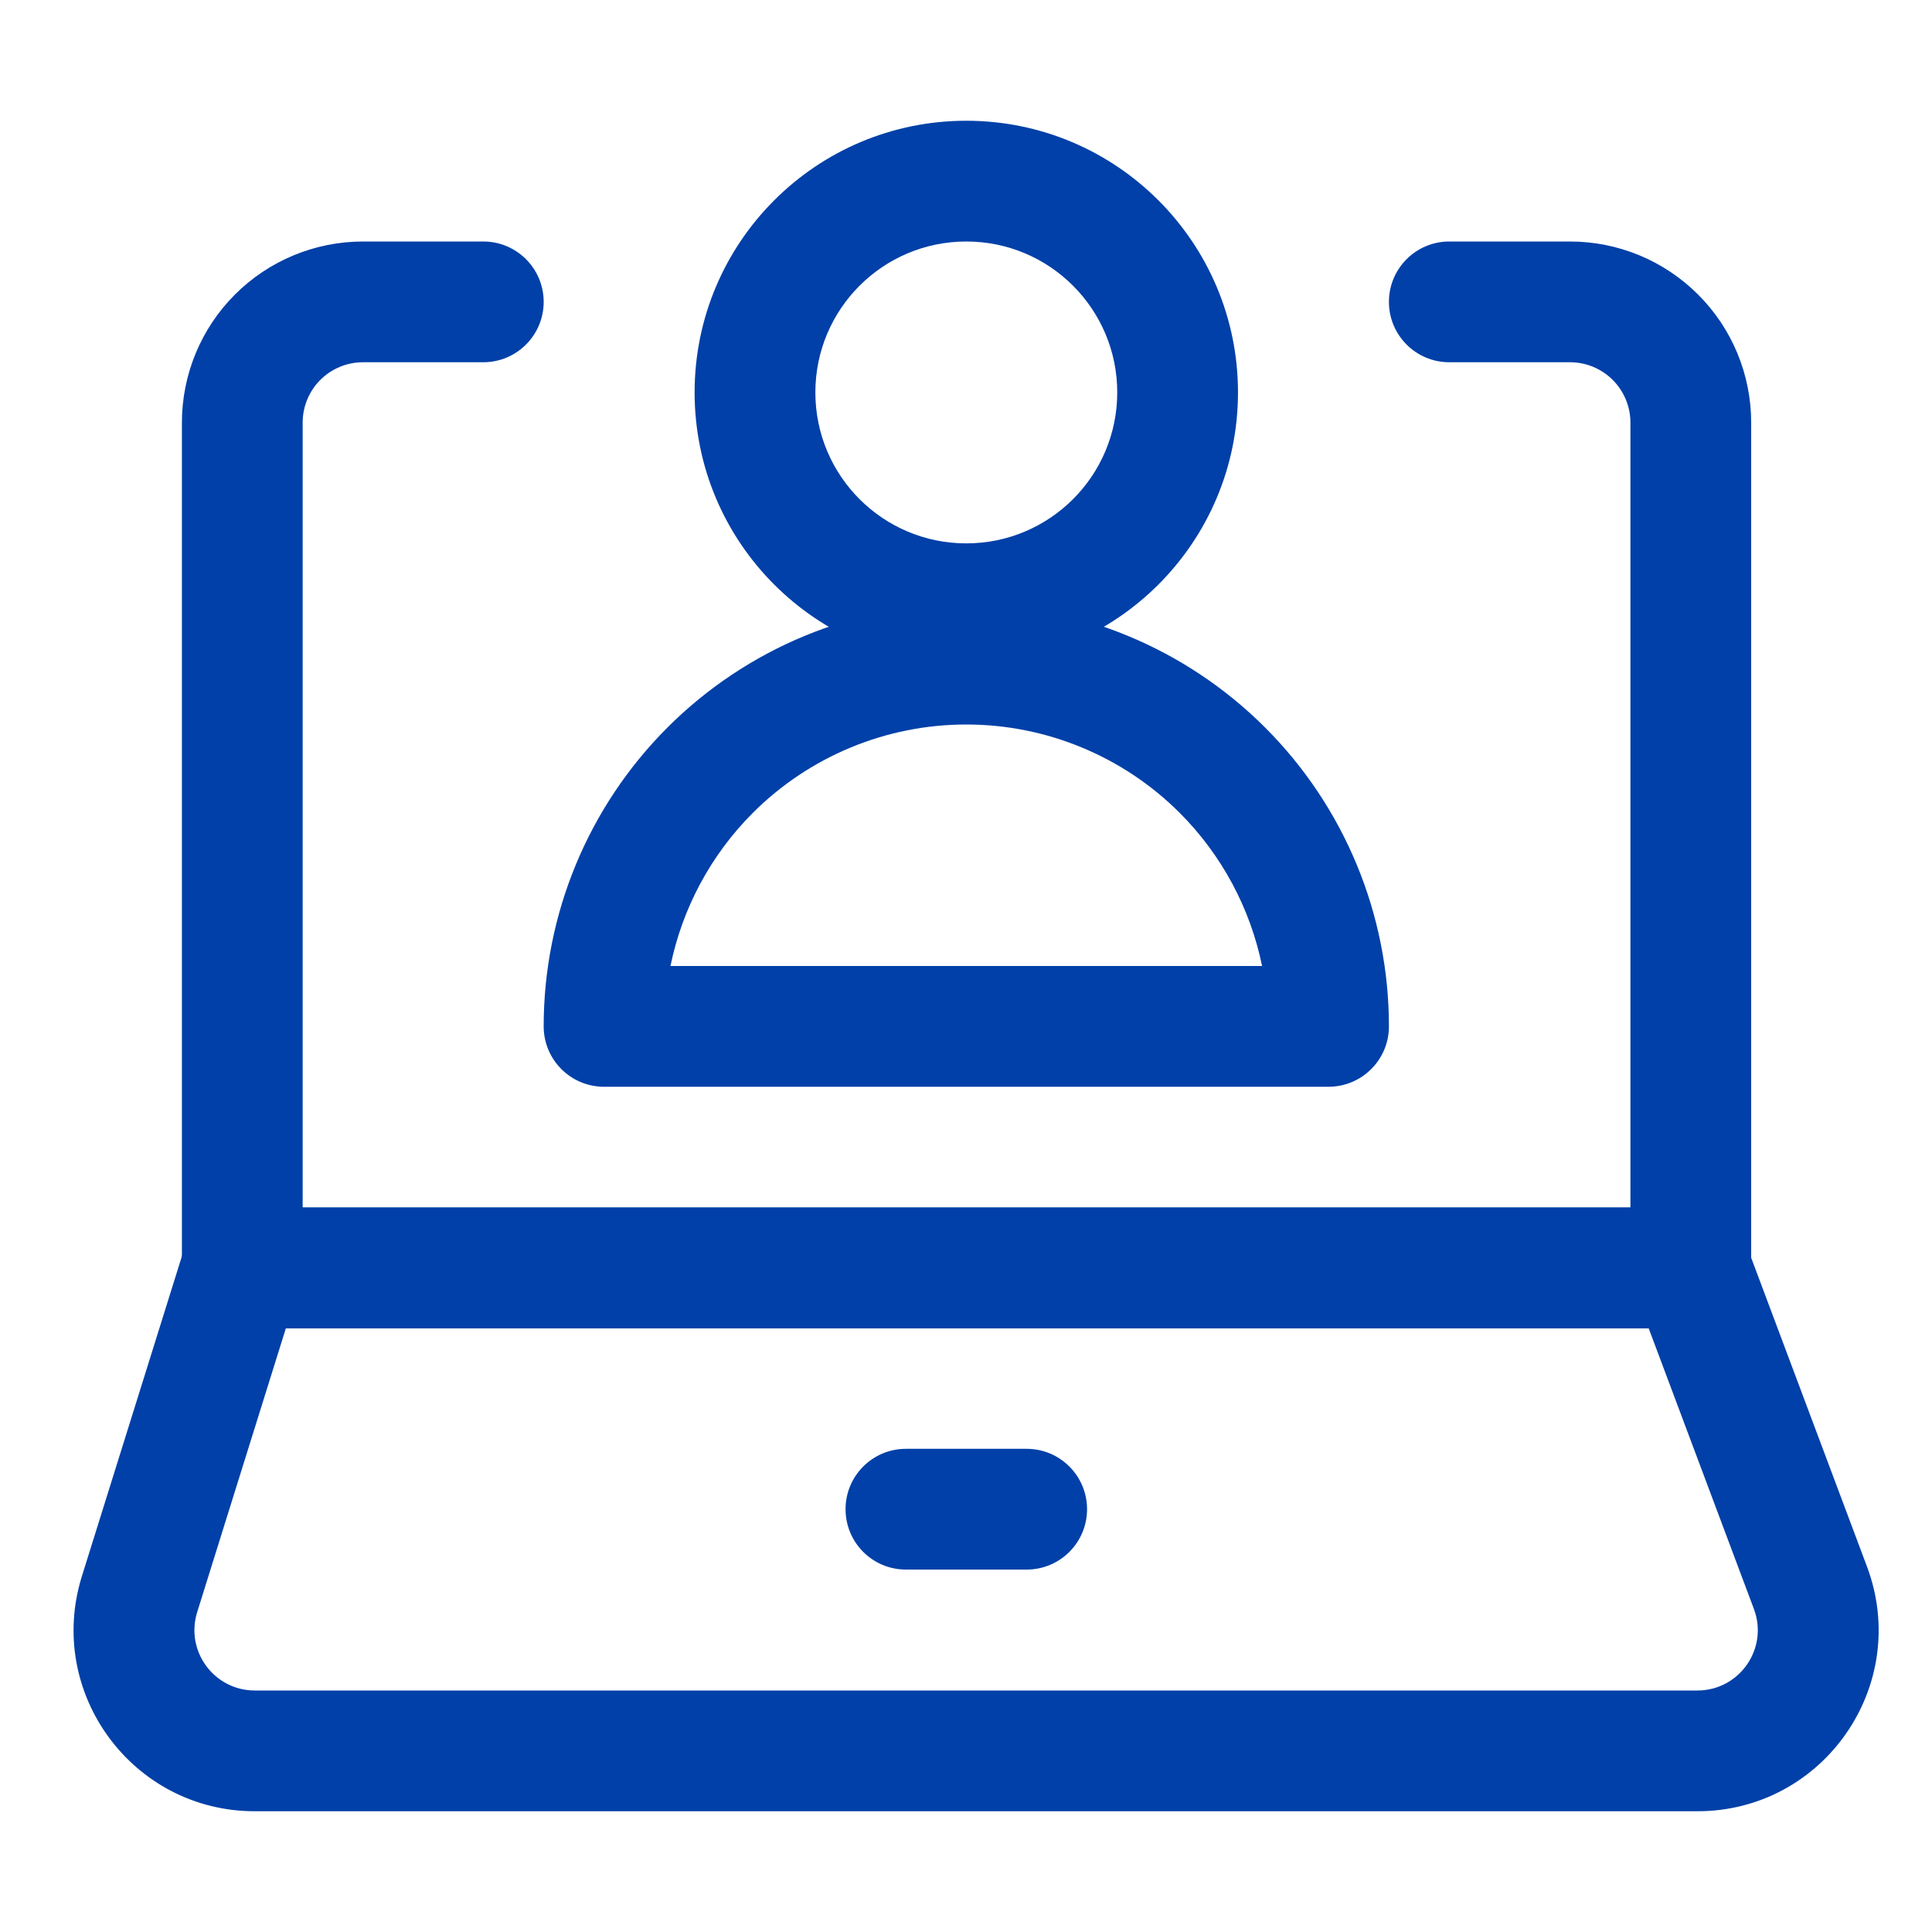
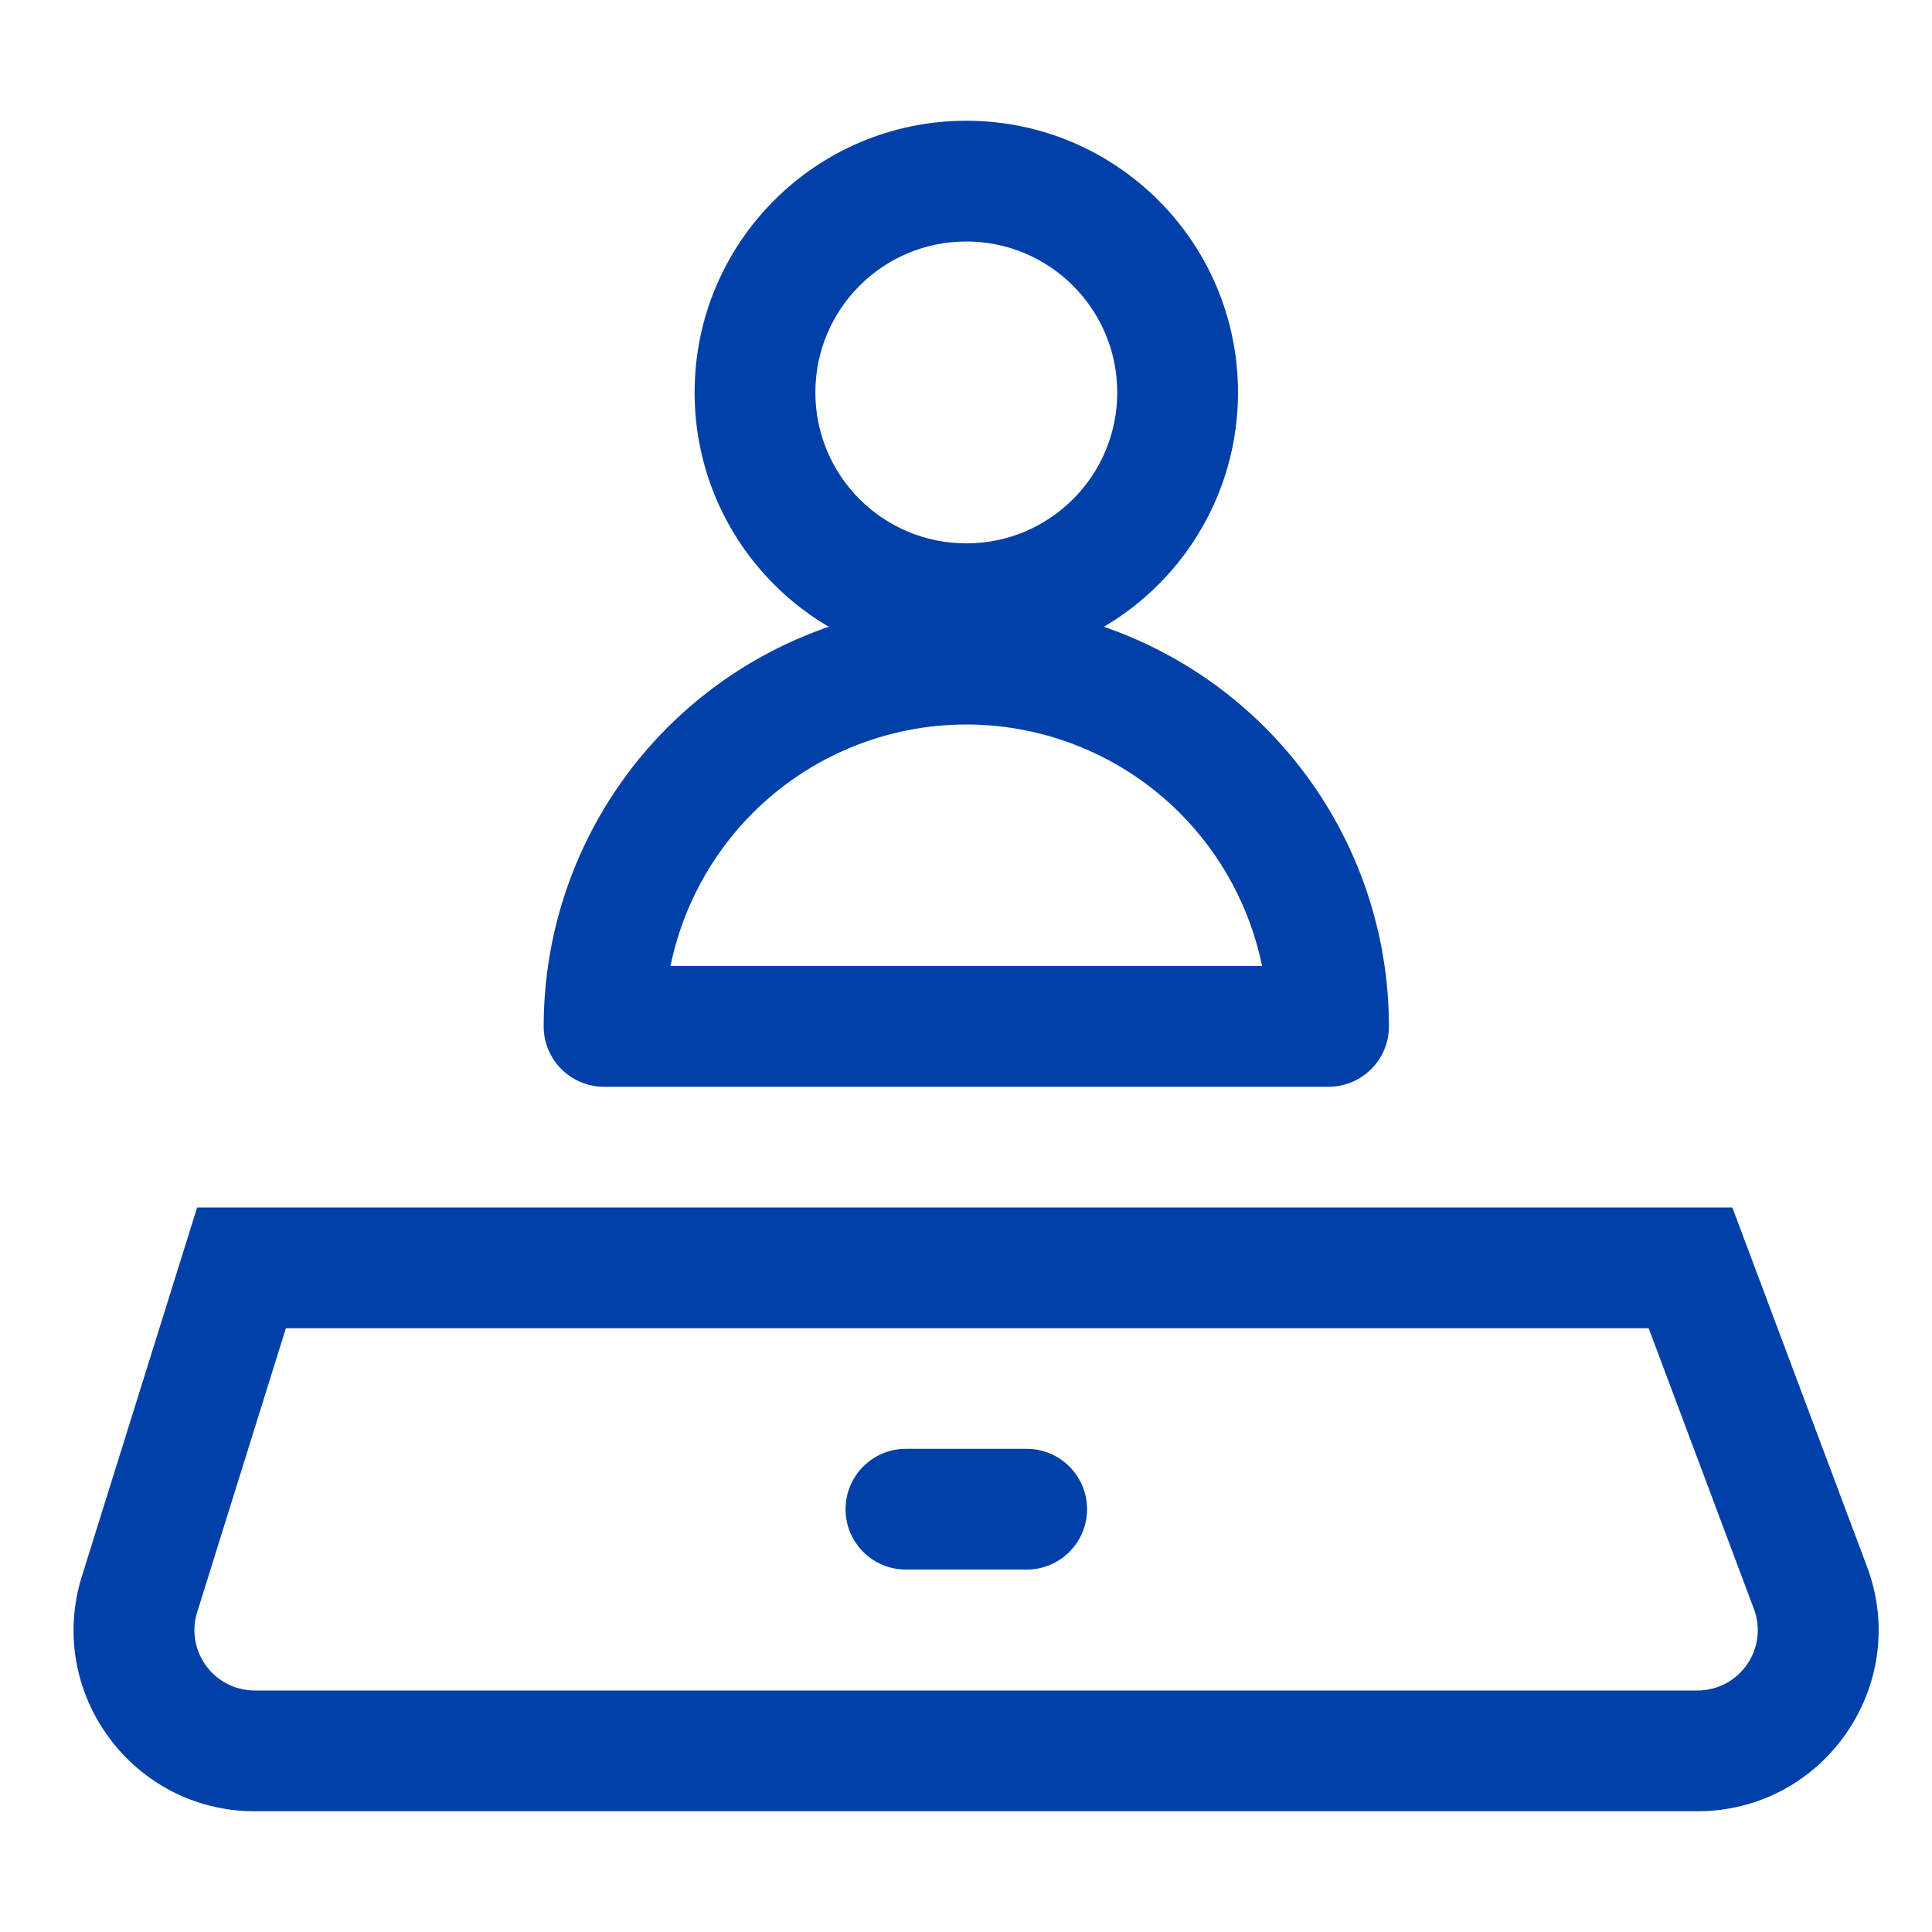
<svg xmlns="http://www.w3.org/2000/svg" width="32" height="32" viewBox="0 0 32 32" fill="none">
-   <path fill-rule="evenodd" clip-rule="evenodd" d="M3.891 4.879C4.454 4.316 5.217 4 6.013 4H8.005C8.557 4 9.005 4.448 9.005 5C9.005 5.552 8.557 6 8.005 6H6.013C5.747 6 5.493 6.105 5.305 6.293C5.118 6.48 5.013 6.735 5.013 7V20H27.005V7C27.005 6.735 26.899 6.48 26.712 6.293C26.524 6.105 26.27 6 26.005 6H24.005C23.452 6 23.005 5.552 23.005 5C23.005 4.448 23.452 4 24.005 4H26.005C26.8 4 27.563 4.316 28.126 4.879C28.689 5.441 29.005 6.204 29.005 7V21C29.005 21.552 28.557 22 28.005 22H4.013C3.46 22 3.013 21.552 3.013 21V7C3.013 6.204 3.329 5.441 3.891 4.879Z" fill="#0040A8" />
  <path fill-rule="evenodd" clip-rule="evenodd" d="M14.005 24.997C14.005 24.445 14.452 23.997 15.005 23.997H17.005C17.557 23.997 18.005 24.445 18.005 24.997C18.005 25.55 17.557 25.997 17.005 25.997H15.005C14.452 25.997 14.005 25.55 14.005 24.997Z" fill="#0040A8" />
  <path fill-rule="evenodd" clip-rule="evenodd" d="M16.005 4C14.624 4 13.505 5.119 13.505 6.5C13.505 7.881 14.624 9 16.005 9C17.385 9 18.505 7.881 18.505 6.5C18.505 5.119 17.385 4 16.005 4ZM11.505 6.5C11.505 4.015 13.519 2 16.005 2C18.49 2 20.505 4.015 20.505 6.5C20.505 8.985 18.49 11 16.005 11C13.519 11 11.505 8.985 11.505 6.5Z" fill="#0040A8" />
  <path fill-rule="evenodd" clip-rule="evenodd" d="M16.005 12C14.678 12 13.407 12.527 12.469 13.464C11.771 14.163 11.3 15.047 11.105 16H20.904C20.709 15.047 20.238 14.163 19.54 13.464C18.602 12.527 17.331 12 16.005 12ZM11.055 12.05C12.367 10.738 14.148 10 16.005 10C17.861 10 19.642 10.738 20.954 12.05C22.267 13.363 23.005 15.143 23.005 17C23.005 17.552 22.557 18 22.005 18H10.005C9.452 18 9.005 17.552 9.005 17C9.005 15.143 9.742 13.363 11.055 12.05Z" fill="#0040A8" />
  <path fill-rule="evenodd" clip-rule="evenodd" d="M3.265 20H28.693L30.923 25.947C31.658 27.908 30.209 30 28.114 30H4.22C2.196 30 0.753 28.037 1.357 26.105L3.265 20ZM4.735 22L3.266 26.702C3.065 27.346 3.546 28 4.22 28H28.114C28.812 28 29.296 27.303 29.05 26.649L27.307 22H4.735Z" fill="#0040A8" />
</svg>